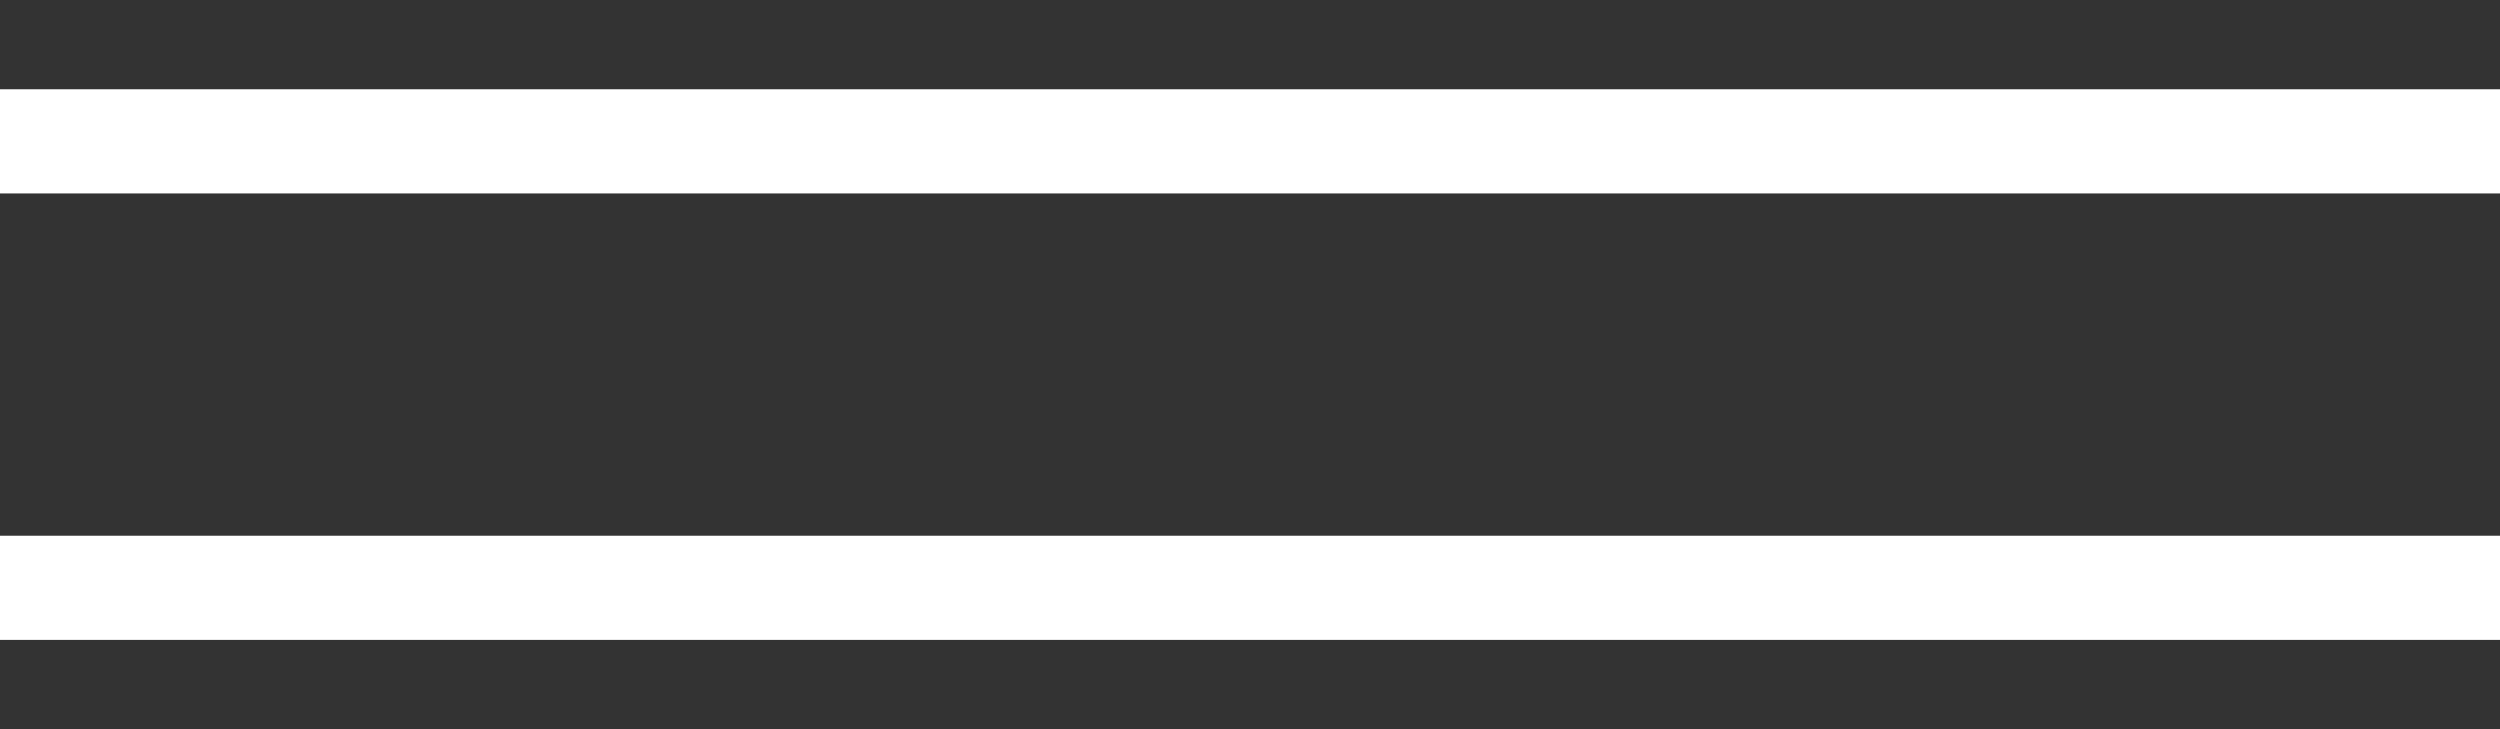
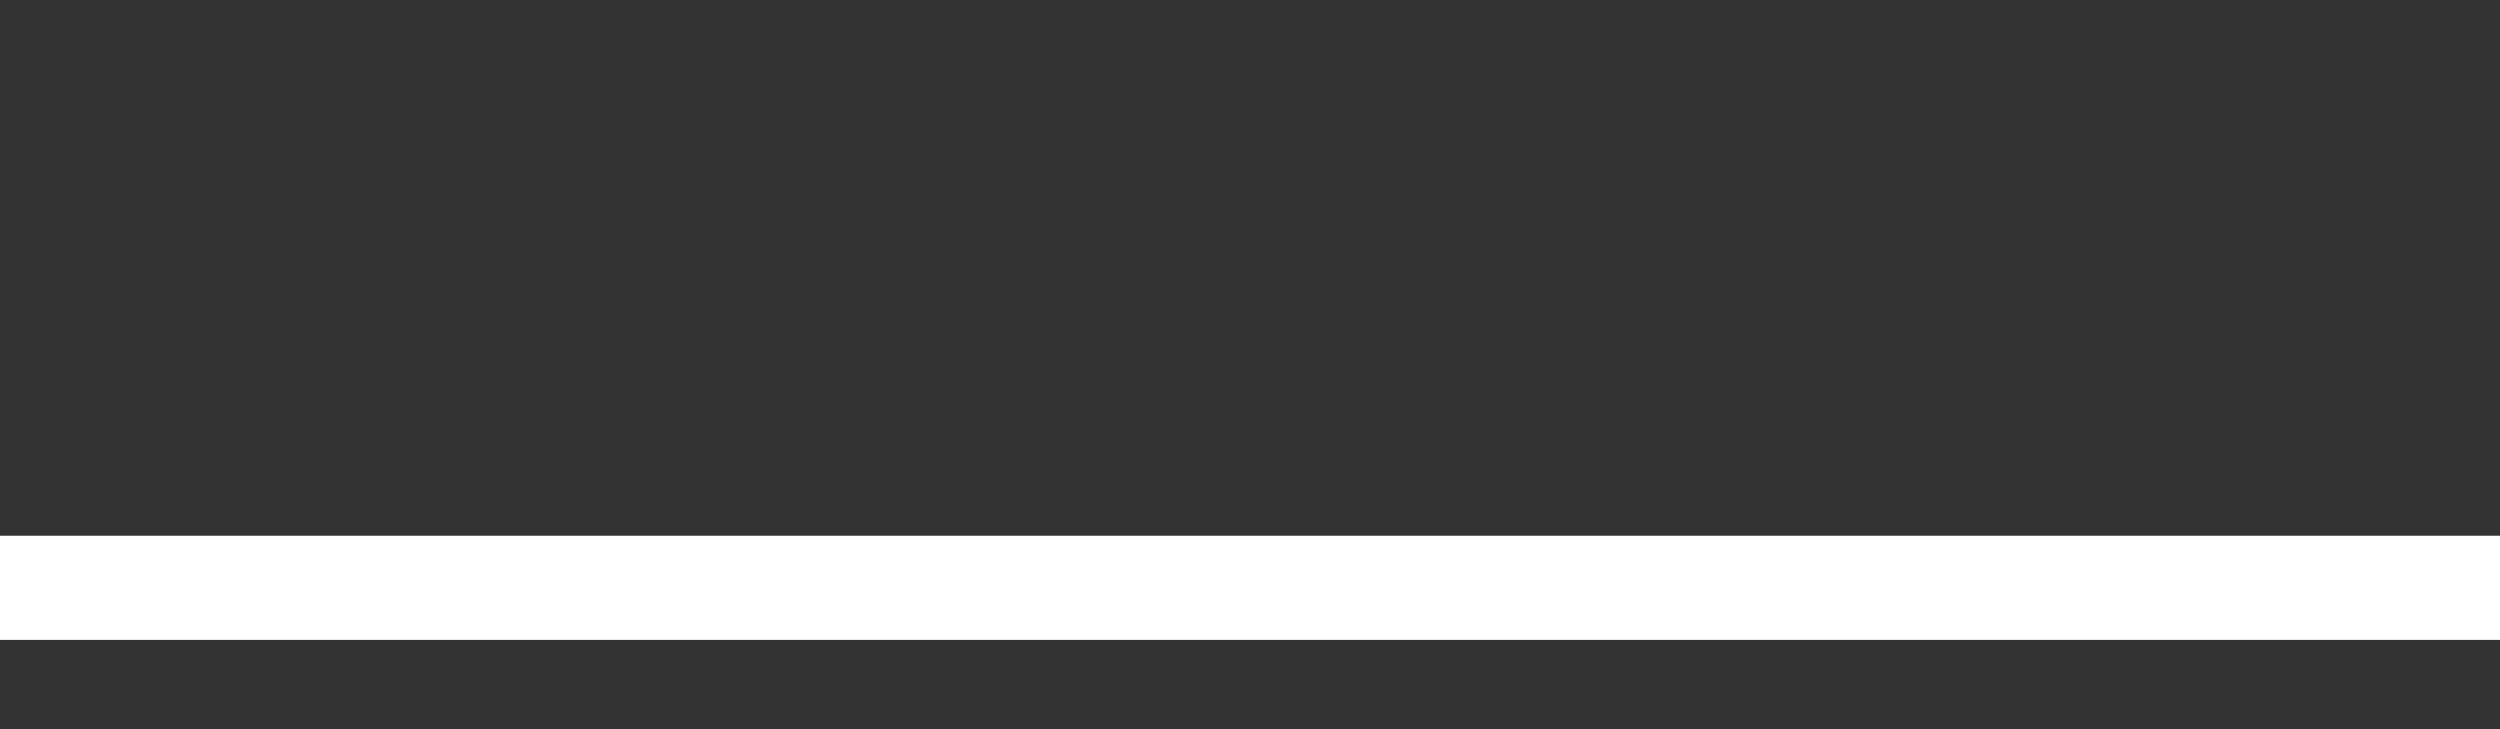
<svg xmlns="http://www.w3.org/2000/svg" width="24" height="7" viewBox="0 0 24 7" fill="none">
  <rect x="0" y="0" width="24" height="7" fill="#333333" stroke="none" />
-   <path fill-rule="evenodd" clip-rule="evenodd" d="M0 1.857H24V0.857H0V1.857ZM0 6.143H24V5.143H0V6.143Z" fill="white" />
+   <path fill-rule="evenodd" clip-rule="evenodd" d="M0 1.857V0.857H0V1.857ZM0 6.143H24V5.143H0V6.143Z" fill="white" />
</svg>